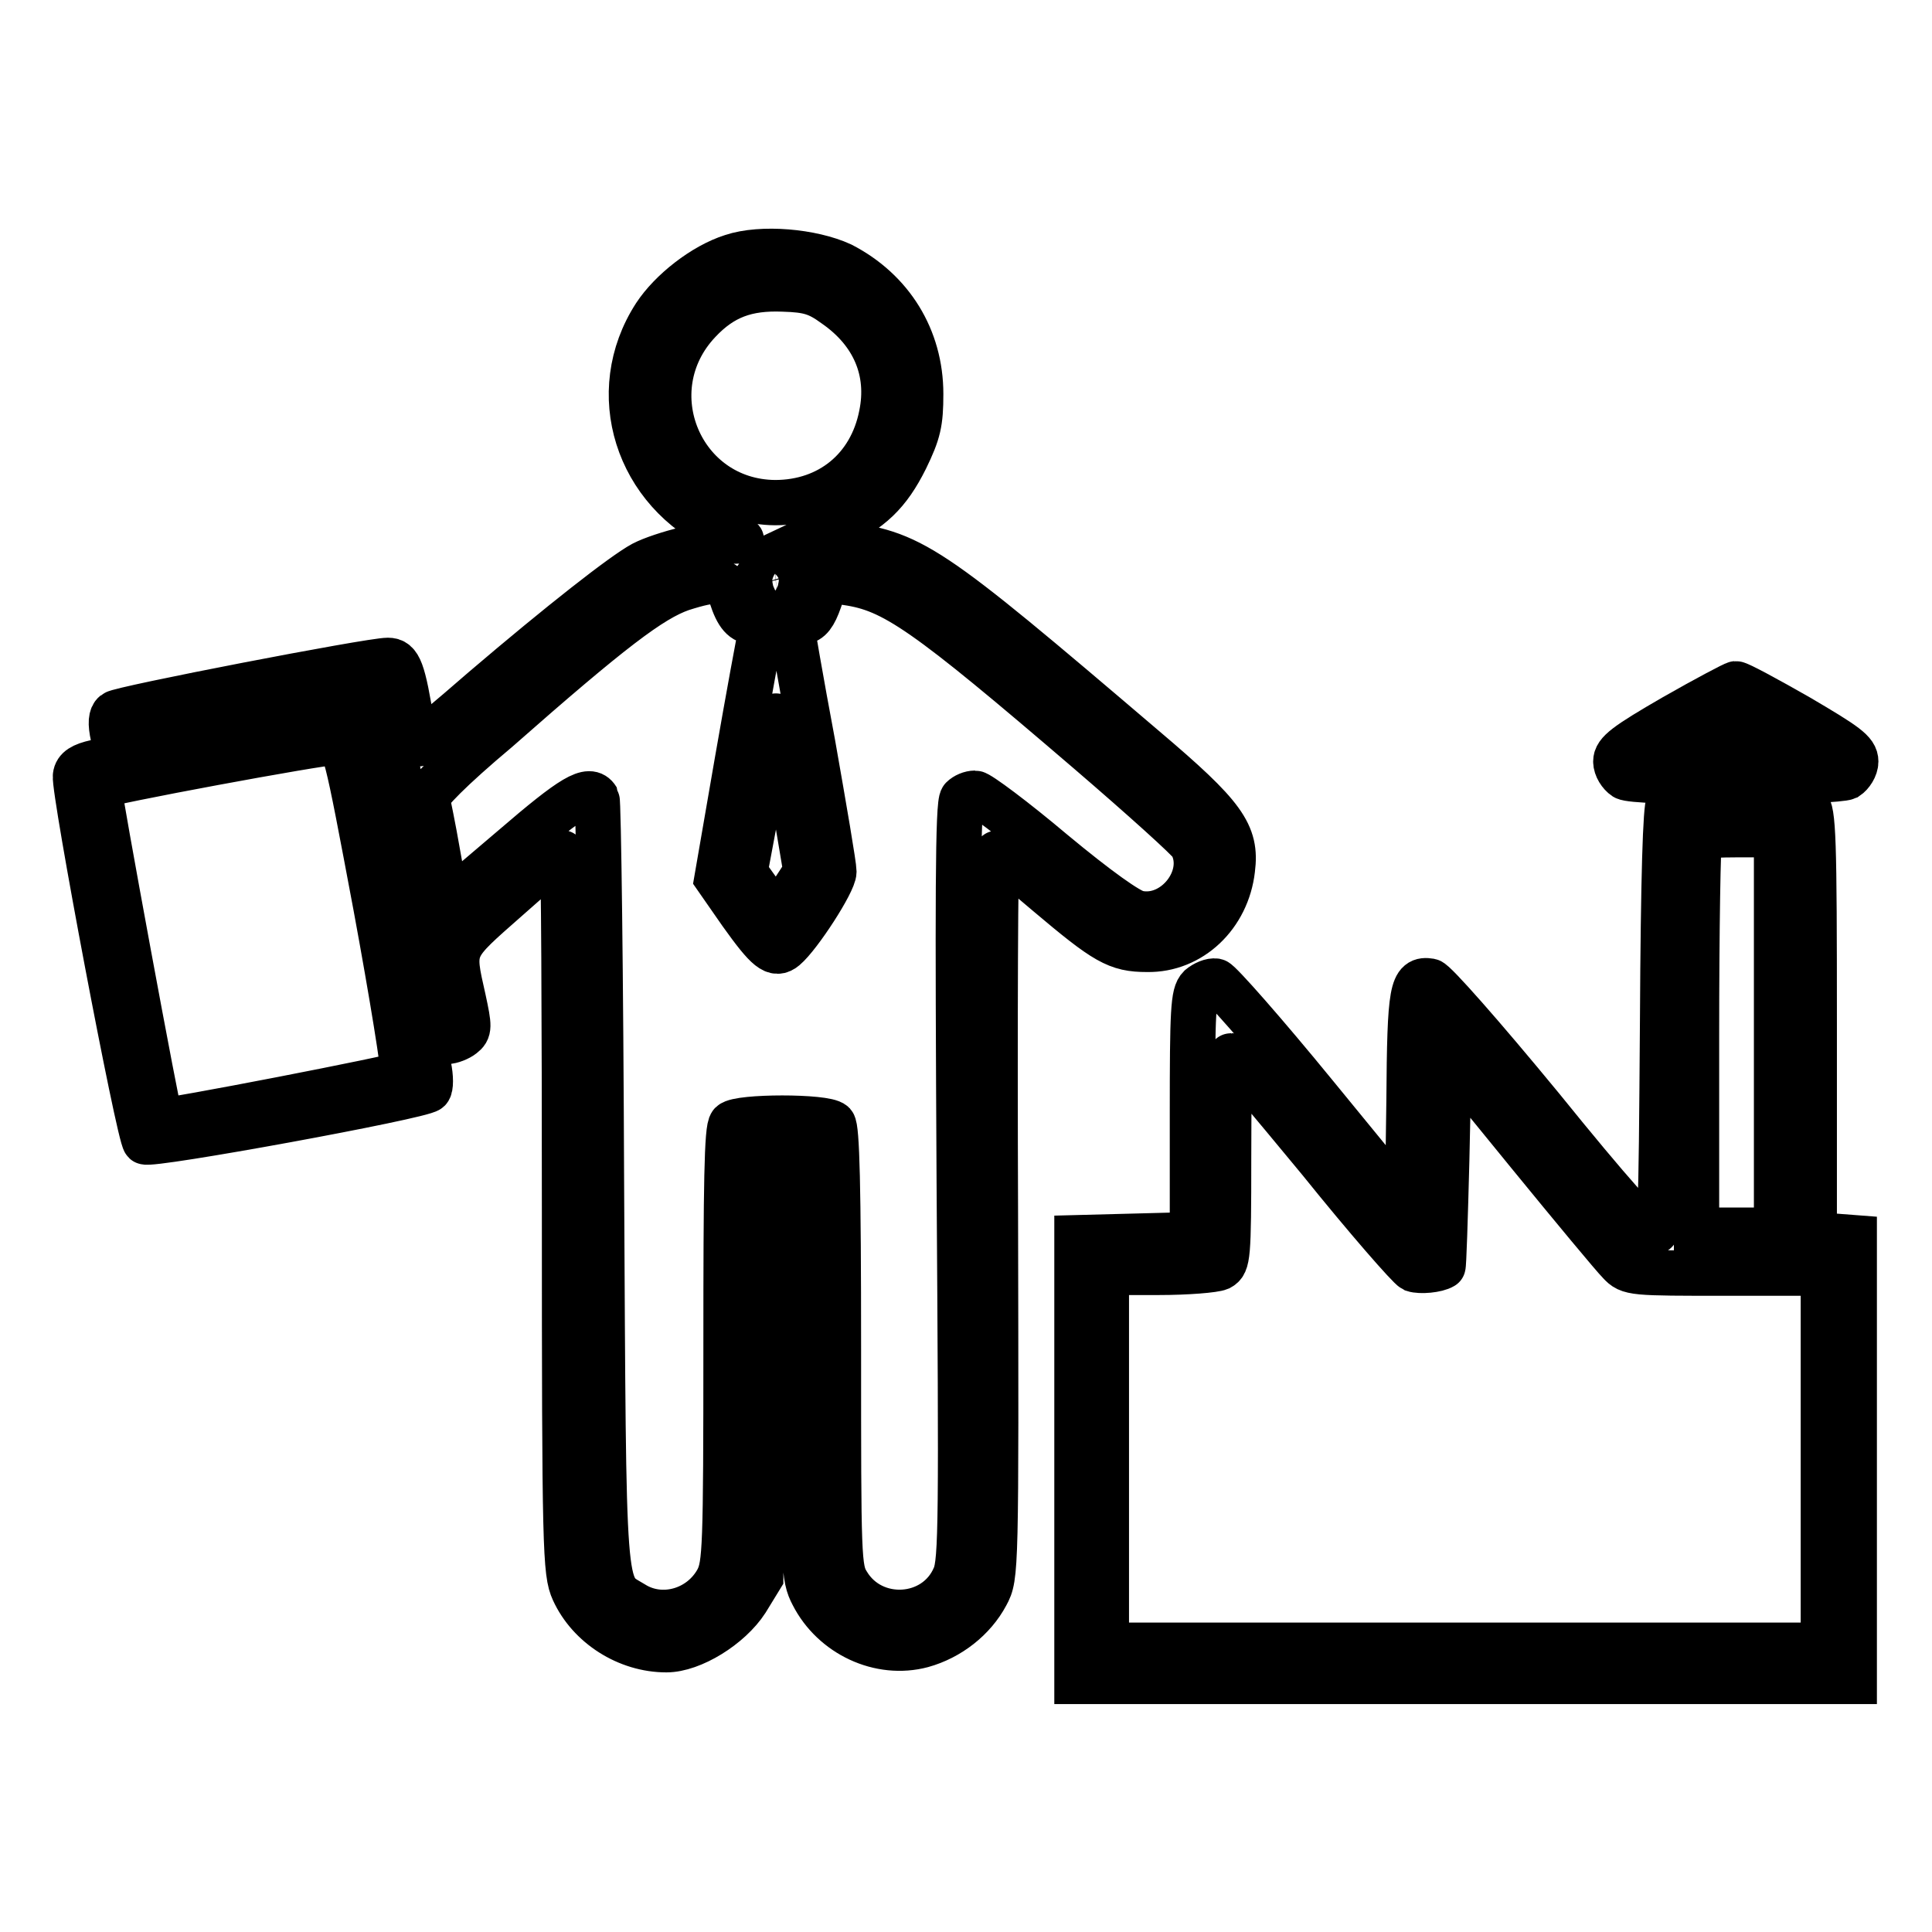
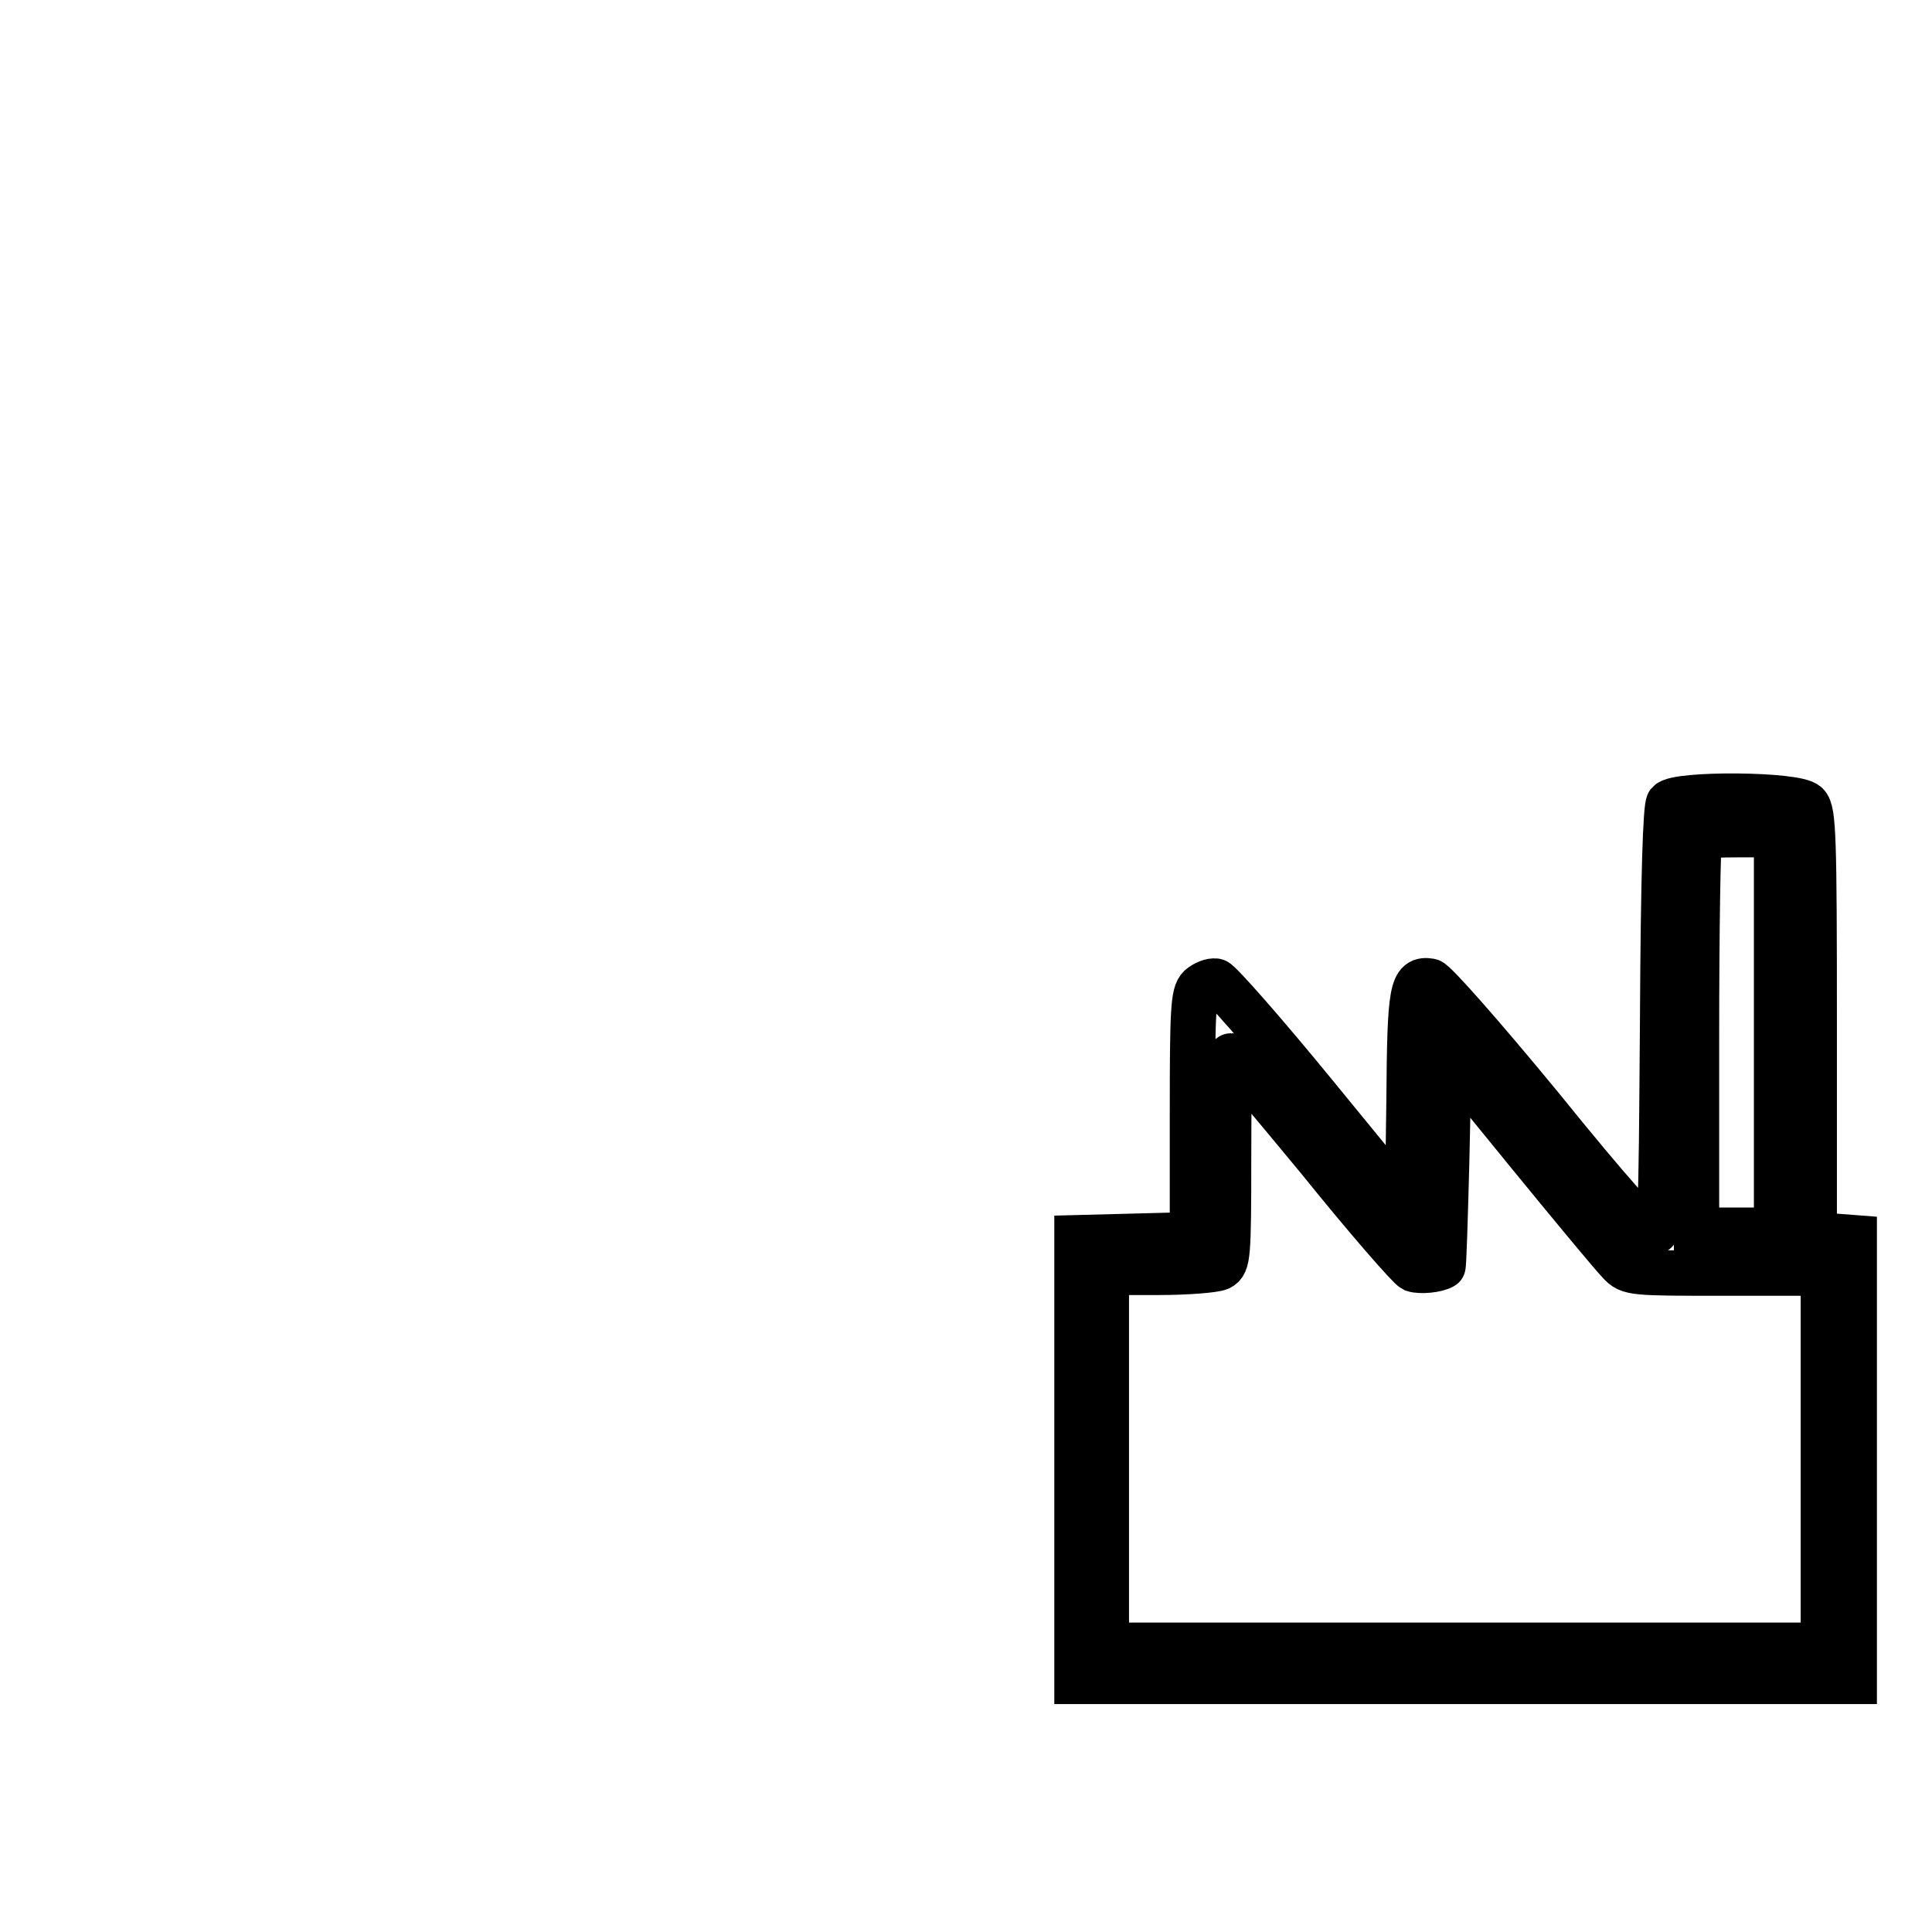
<svg xmlns="http://www.w3.org/2000/svg" version="1.1" x="0px" y="0px" viewBox="0 0 256 256" enable-background="new 0 0 256 256" xml:space="preserve">
  <g>
    <g>
      <g>
-         <path stroke-width="6" fill-opacity="0" stroke="#000000" d="M97,34c-3.8,1.2-8.1,4.6-10.2,7.8c-6.6,10.2-2.4,23.4,8.9,28.5c3.2,1.4,3.2,1.4,1.1,1.4c-2.6,0.1-9.1,1.7-11.6,3c-2.6,1.4-10.9,7.9-21.1,16.6c-4.7,4.1-8.7,7.4-8.8,7.4c-0.2,0-0.4-1.1-0.7-2.5c-1.2-7.5-1.7-8.7-3.2-8.7c-2.4,0-35.5,6.4-36.2,7c-0.5,0.4-0.6,1.3-0.2,3.1c0.4,1.4,0.5,2.6,0.4,2.7c-0.1,0.1-1.3,0.4-2.7,0.7c-1.8,0.4-2.6,0.9-2.7,1.8c-0.3,1.8,8.4,47.8,9.2,48.5c0.6,0.6,36.7-6,37.6-6.9c0.3-0.3,0.3-1.7,0-3.1c-0.5-2.7-0.1-3.3,2.4-3.3c0.6,0,1.6-0.4,2.1-0.8c0.9-0.7,0.9-1.1,0.1-4.8c-1.6-7.1-1.7-6.7,5.9-13.4c3.7-3.3,6.9-6,7.2-6c0.2,0,0.3,21.4,0.3,47.6c0,44.7,0.1,47.8,1.2,50.2c2.1,4.6,7.1,7.8,12.3,7.8c3.4,0,8.4-3.1,10.6-6.5l1.9-3.1l0.2-28l0.2-28h2.4h2.4l0.2,27.9c0.2,26.9,0.3,28.1,1.5,30.4c2.7,5.3,8.9,8.2,14.5,6.7c3.6-1,6.8-3.5,8.5-6.7c1.3-2.4,1.3-2.9,1.2-50.4c-0.1-26.4,0-47.9,0.2-47.9c0.2,0,3.2,2.4,6.7,5.4c7.7,6.5,9.2,7.4,13.2,7.4c5.8,0.1,10.6-4.5,11.3-10.6c0.6-4.7-1.1-7.1-11.6-16c-29.2-24.9-30.7-25.9-40.9-27.2l-3.7-0.5l3.4-1.6c4.9-2.3,7.2-4.5,9.5-9.1c1.7-3.5,2-4.8,2-8.6c0-7.4-3.9-13.7-10.5-17.1C107.6,33.3,100.9,32.7,97,34z M110.6,40.4c5.2,3.6,7.4,8.8,6.2,14.6c-1.4,7.1-6.9,11.6-14.1,11.6c-12.5-0.1-18.7-14.9-10.1-24c3.1-3.3,6.3-4.5,11.2-4.3C107.2,38.4,108.4,38.8,110.6,40.4z M105.3,77.3c-0.1,0.8-0.9,1.2-2.4,1.3c-1.9,0.1-2.3-0.1-2.6-1.1c-0.3-1.2-0.1-1.3,2.5-1.3C105.1,76.2,105.5,76.4,105.3,77.3z M96.9,79c0.8,2.5,1.6,3.4,3,3.4c0.9,0,1.1,0.3,0.9,1.4c-0.2,0.8-1.6,8.4-3.1,17l-2.7,15.6l3.2,4.6c3.5,4.9,4.5,5.7,5.8,4.6c1.9-1.6,6.5-8.7,6.5-10.1c0-0.8-1.3-8.4-2.8-16.9c-1.6-8.5-2.8-15.6-2.8-15.7c0-0.1,0.6-0.4,1.4-0.5c1-0.1,1.6-0.9,2.3-2.9l0.9-2.7l2.7,0.4c6.2,0.9,10.3,3.7,32.1,22.4c7.1,6.1,13.2,11.6,13.6,12.3c2.3,4.3-2.2,10.1-7.1,9.1c-1.2-0.2-5.4-3.2-11.3-8.1c-5.1-4.3-9.8-7.8-10.3-7.8c-0.6,0-1.3,0.3-1.7,0.7c-0.6,0.6-0.6,13.7-0.4,50.8c0.3,44.4,0.3,50.3-0.6,52.3c-2.5,5.9-10.9,6.4-14.2,0.9c-1.2-1.9-1.2-3.3-1.2-31c0-21.8-0.2-29.3-0.7-29.9c-1-1-12.5-1-13.5,0c-0.6,0.6-0.7,8-0.7,29.5c0,26.7-0.1,28.9-1.1,30.9c-2.2,4.1-7.4,5.6-11.2,3.2c-4.1-2.5-3.9,0.3-4.2-55.5c-0.1-27.8-0.4-50.8-0.6-51.2c-1-1.6-3.2-0.3-11.1,6.5c-4.6,3.9-8.4,7.2-8.6,7.2s-0.8-2.9-1.4-6.4c-0.6-3.5-1.3-6.8-1.4-7.3c-0.1-0.6,3.1-3.9,9.3-9.1C81,83.4,86.3,79.4,90.3,78C95,76.5,96.1,76.7,96.9,79z M50.7,91.7c0.2,0.6,0.7,3.5,1.3,6.4c0.5,2.9,2.2,12.1,3.8,20.5s2.7,15.6,2.6,16.1c-0.4,1.1-2.9,1.2-2.9,0.1c-0.1-2.3-7.4-39.3-7.9-39.7c-0.3-0.3-6.9,0.7-14.6,2.1c-7.7,1.5-14.2,2.6-14.5,2.4c-0.3-0.1-0.5-0.9-0.5-1.7c0-1.3,0.7-1.5,14.9-4.2C50.2,90.3,50.3,90.2,50.7,91.7z M105.1,105.4l1.7,10.1l-1.7,2.6c-0.9,1.4-1.9,2.5-2.2,2.5c-0.3,0-1.4-1.1-2.4-2.5l-1.8-2.5l1.2-6.4c0.6-3.5,1.4-8.3,1.9-10.6c0.4-2.3,0.9-4,1.1-3.7C103.2,95,104.2,99.8,105.1,105.4z M49.8,120.1c2.2,11.9,3.8,21.9,3.6,22.2c-0.4,0.4-31.8,6.5-32.1,6.2c-0.3-0.3-8.4-44.2-8.2-44.3c0.5-0.5,29.7-5.9,31.1-5.8C45.7,98.4,45.8,98.8,49.8,120.1z" />
-         <path stroke-width="6" fill-opacity="0" stroke="#000000" d="M221.8,95c-6.4,3.7-7.7,4.7-7.7,5.9c0,0.8,0.6,1.7,1.2,2.1c0.7,0.4,6.6,0.6,14.7,0.6s14-0.3,14.7-0.6c0.6-0.4,1.2-1.3,1.2-2.1c0-1.3-1.3-2.2-7.6-5.9c-4.2-2.4-7.9-4.4-8.3-4.4C229.8,90.6,226,92.6,221.8,95z M232.4,97.3l2,1.1l-2,0.2c-1.1,0.1-3.1,0.1-4.4,0l-2.4-0.2l1.9-1.1C229.9,96,230,96,232.4,97.3z" />
        <path stroke-width="6" fill-opacity="0" stroke="#000000" d="M221.1,106.4c-0.4,0.6-0.7,9.5-0.8,28.9c-0.2,27.4-0.2,28-1.4,28c-0.8,0-5.4-5.1-14.7-16.6c-7.9-9.6-14.1-16.6-14.7-16.7c-2.4-0.4-2.7,1-2.8,15.8l-0.2,14.2l-12.2-14.9c-6.7-8.2-12.7-15-13.2-15.1c-0.6-0.1-1.5,0.3-2.1,0.8c-0.9,0.9-1,3.1-1,16.9v15.9l-7.6,0.2l-7.7,0.2v29.4v29.4h51.5h51.5v-29.4V164l-2.6-0.2l-2.7-0.2v-28c0-24.6-0.1-28.1-1-29C238.1,105.2,222.2,105.1,221.1,106.4z M235.4,136.8v26.2h-5.3h-5.3v-25.8c0-14.2,0.2-26,0.4-26.2c0.2-0.3,2.6-0.4,5.3-0.4h4.9V136.8z M174.9,153.8c6.2,7.7,11.8,14.1,12.4,14.4c0.9,0.3,3.1,0.1,3.9-0.4c0.1,0,0.3-6.3,0.5-14l0.3-13.9l10.6,13c5.8,7.1,11.2,13.6,12,14.4c1.3,1.4,1.7,1.4,14.2,1.4h12.8v24.7V218h-47.5h-47.5v-24.7v-24.7h6.9c3.8,0,7.4-0.3,8.1-0.6c1.1-0.6,1.2-1.4,1.2-14.4c0-7.6,0.1-13.7,0.3-13.7C163.4,139.9,168.6,146.2,174.9,153.8z" />
      </g>
    </g>
  </g>
</svg>